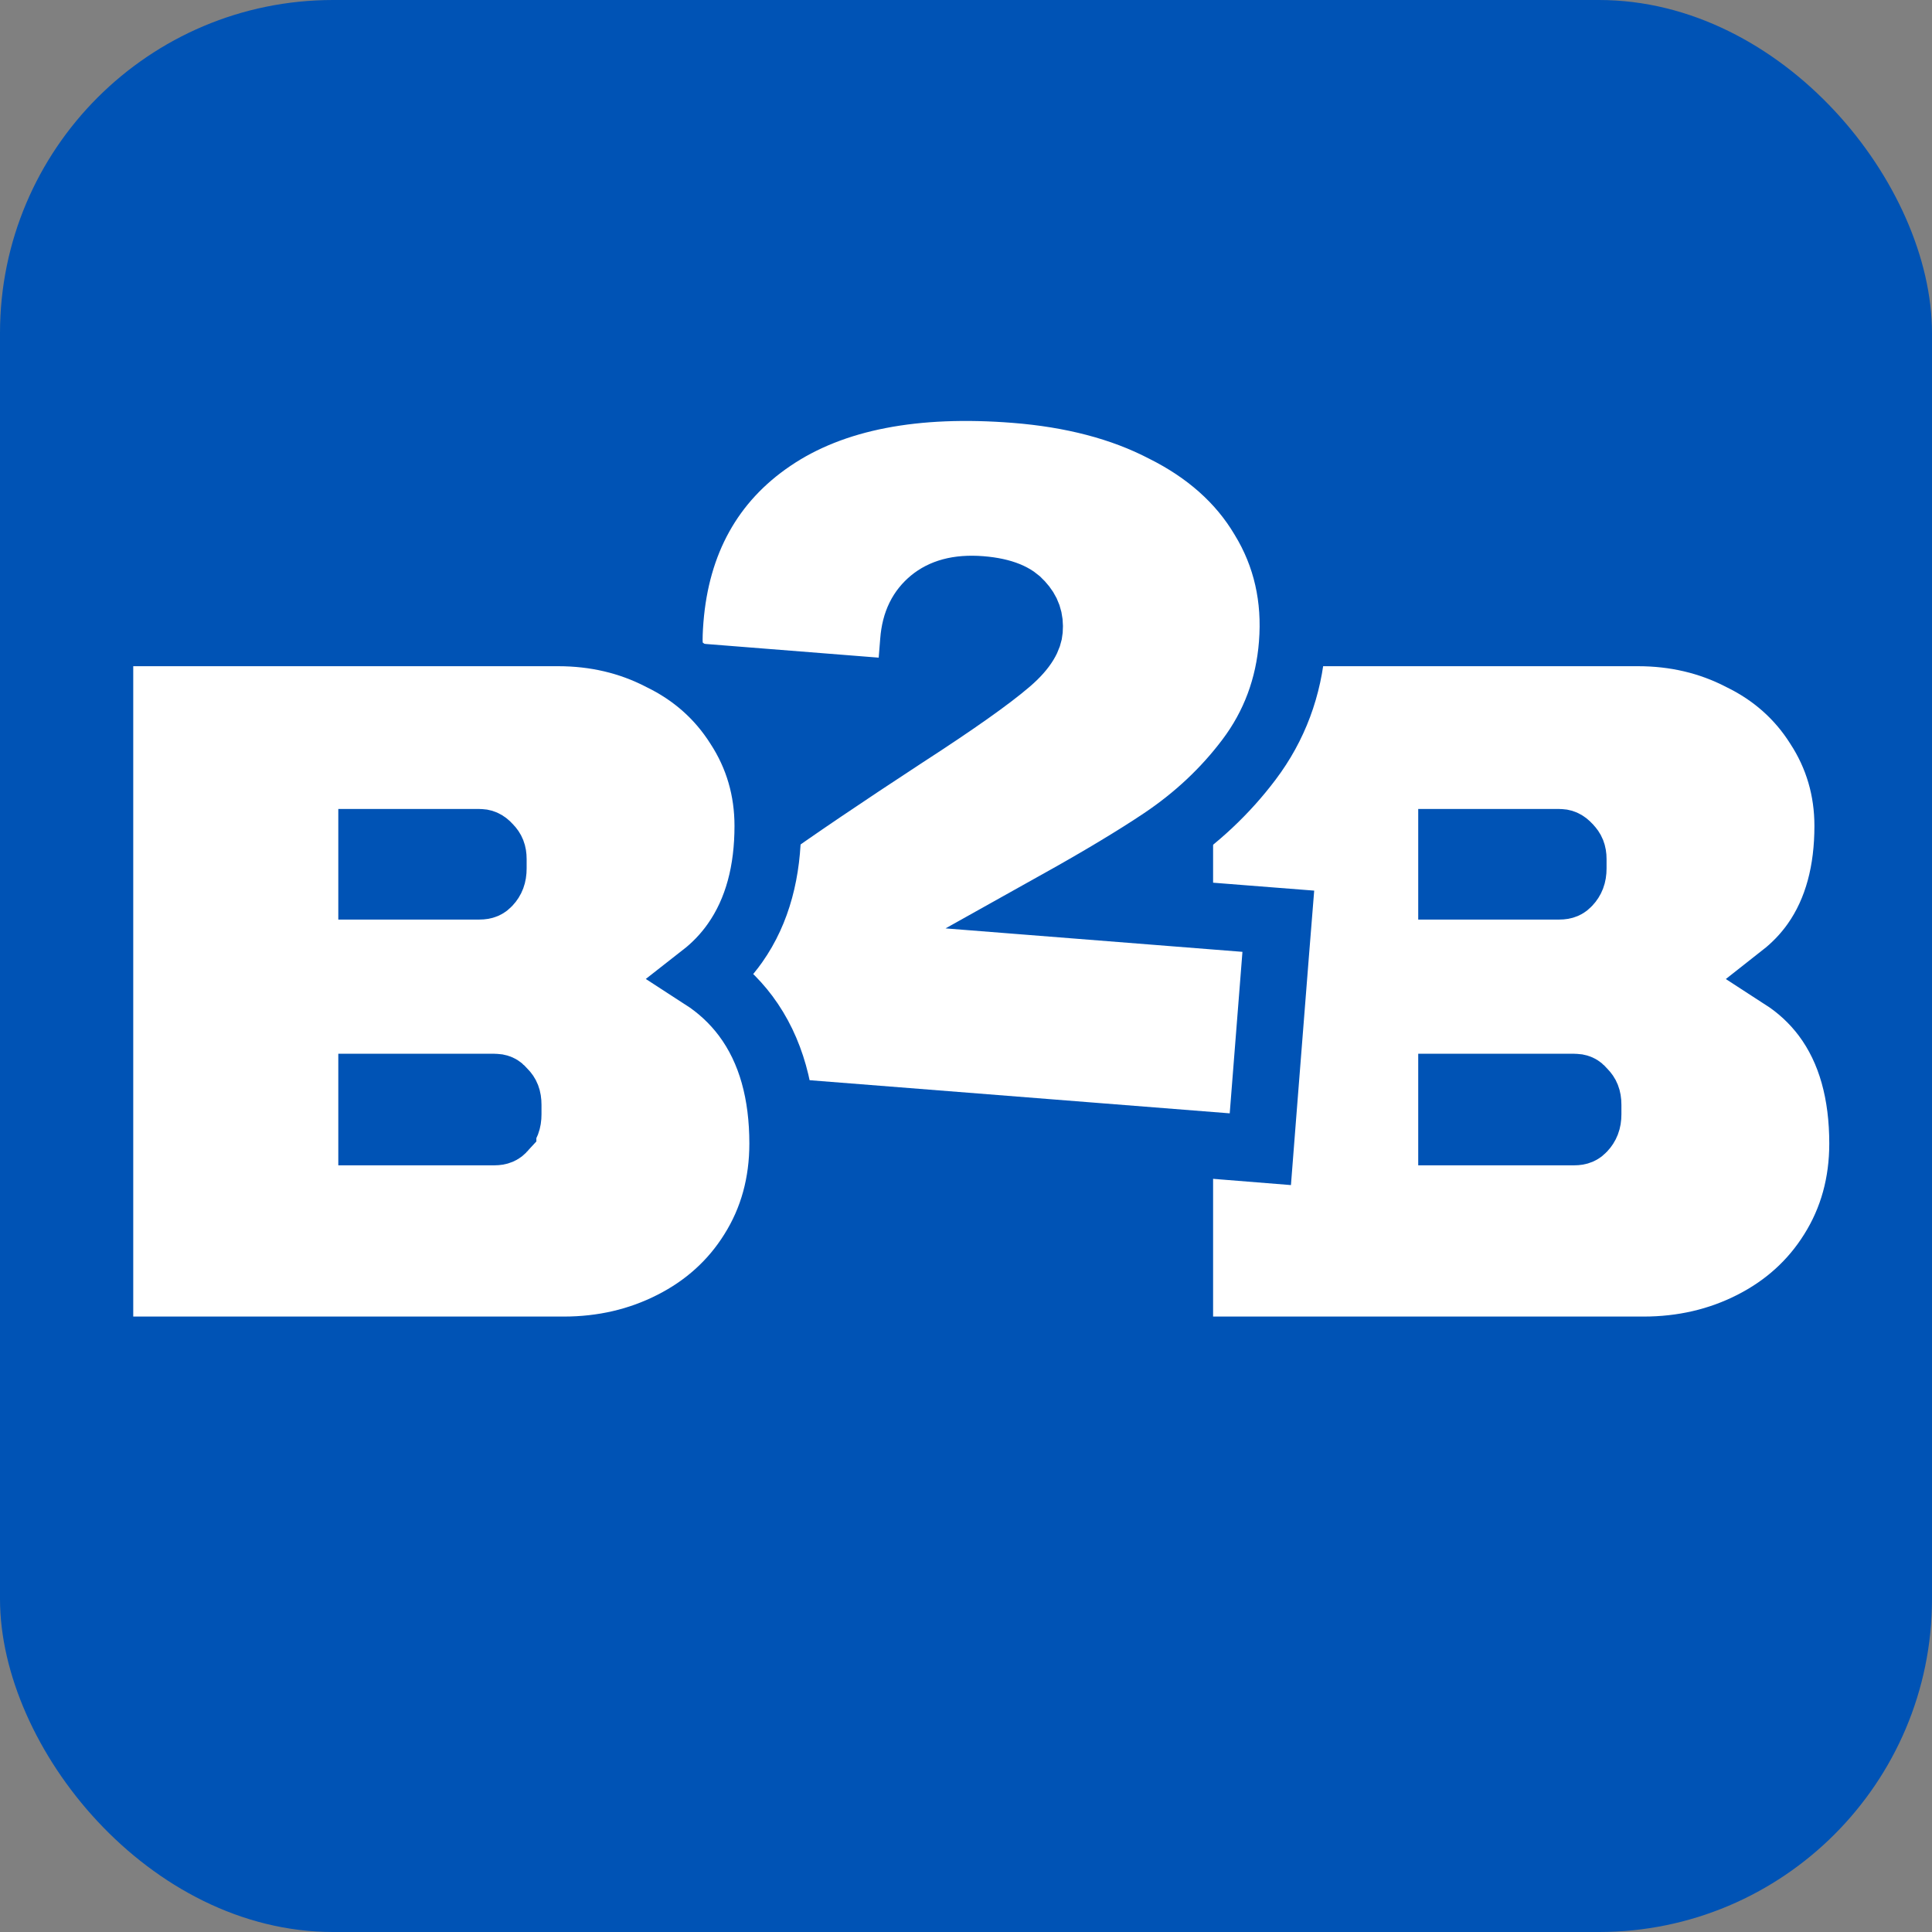
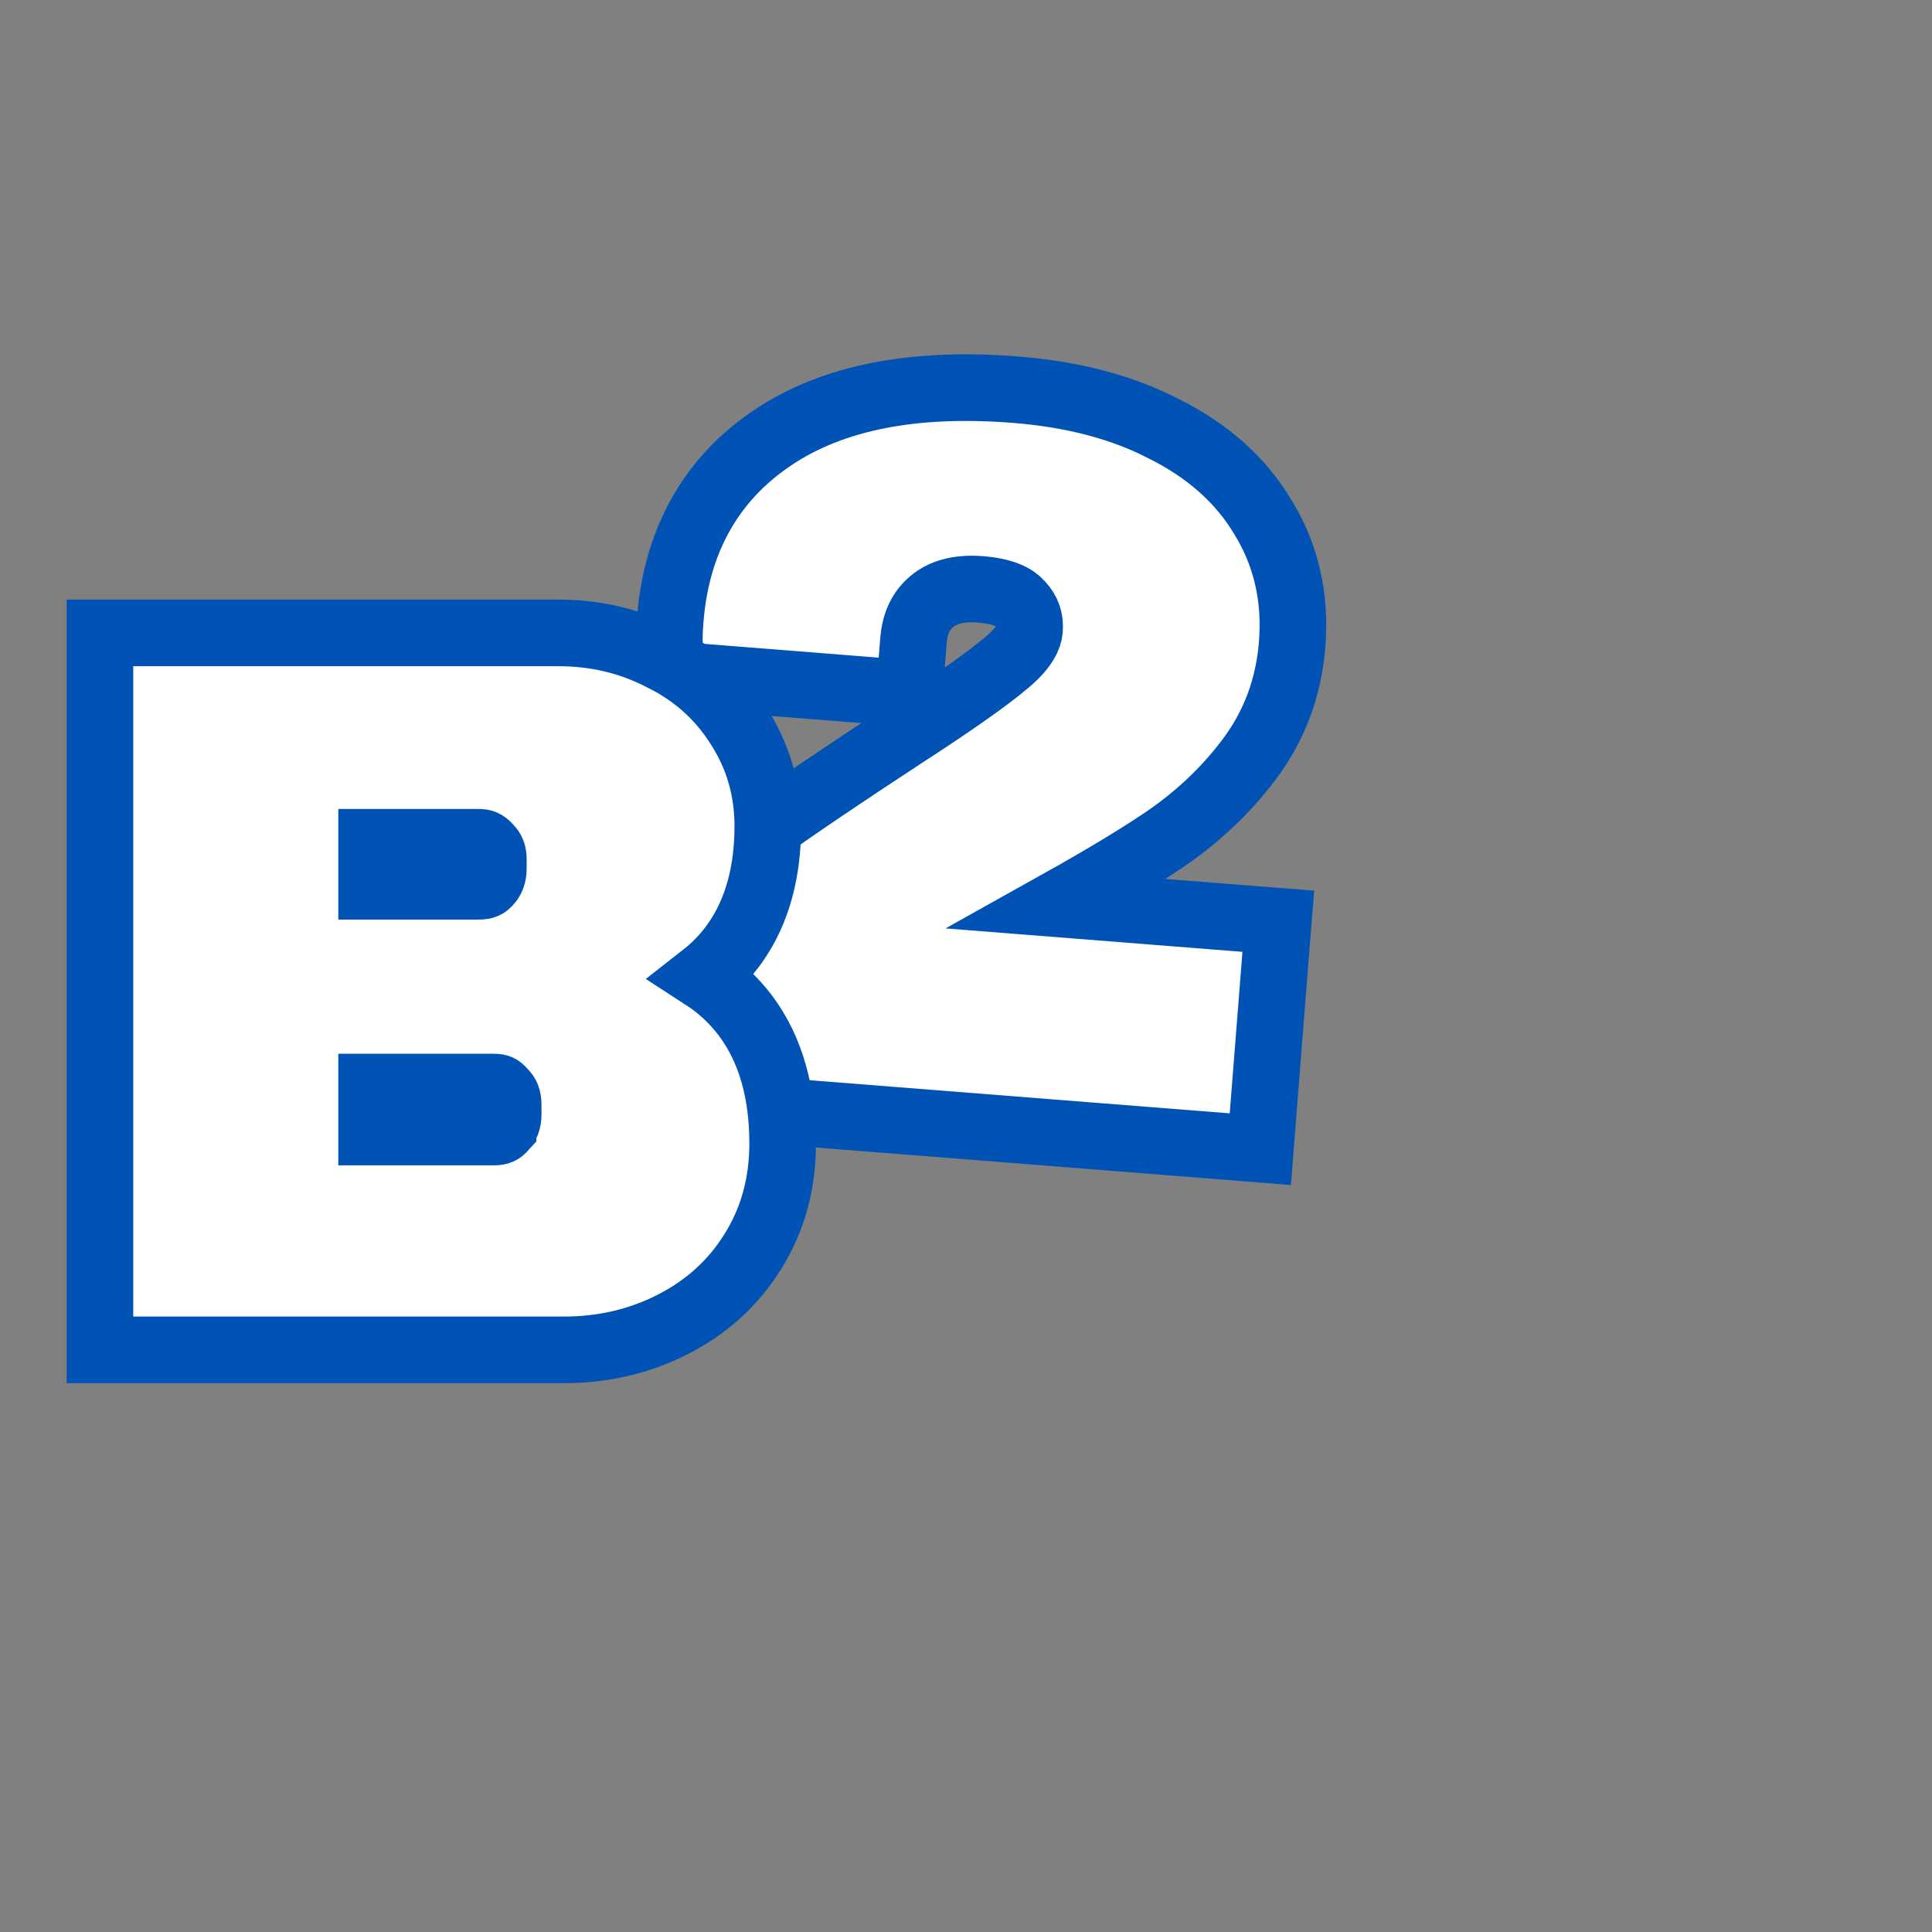
<svg xmlns="http://www.w3.org/2000/svg" width="29" height="29" viewBox="0 0 29 29" fill="none">
  <rect x="0" y="0" width="29" height="29" fill="#808080" stroke="none" />
-   <rect width="29" height="29" rx="5" fill="#0053B5" />
-   <path d="M17.709 19.762V20.262H18.209H24.672C25.256 20.262 25.804 20.137 26.306 19.881C26.809 19.625 27.213 19.261 27.505 18.793C27.81 18.309 27.958 17.762 27.958 17.165C27.958 16.421 27.789 15.766 27.402 15.248C27.225 15.012 27.011 14.815 26.765 14.656C26.947 14.513 27.107 14.347 27.243 14.155C27.585 13.67 27.735 13.071 27.735 12.398C27.735 11.851 27.588 11.345 27.293 10.893C27.011 10.446 26.621 10.102 26.137 9.866C25.662 9.62 25.143 9.5 24.588 9.5H18.209H17.709V10V19.762ZM23.538 13.251L23.537 13.252C23.508 13.284 23.478 13.303 23.405 13.303H21.788V12.643H23.405C23.451 12.643 23.488 12.653 23.538 12.708L23.544 12.714L23.549 12.72C23.592 12.764 23.615 12.811 23.615 12.895V13.036C23.615 13.136 23.587 13.198 23.538 13.251ZM23.761 16.94L23.76 16.941C23.731 16.973 23.701 16.992 23.627 16.992H21.788V16.317H23.627C23.69 16.317 23.717 16.332 23.75 16.37L23.76 16.383L23.772 16.395C23.81 16.434 23.838 16.483 23.838 16.584V16.726C23.838 16.826 23.81 16.887 23.761 16.94Z" fill="white" stroke="#0053B5" />
  <path d="M18.689 13.789L15.878 13.567C16.519 13.209 17.044 12.894 17.45 12.622C17.957 12.282 18.391 11.876 18.748 11.402C19.13 10.896 19.346 10.313 19.396 9.668C19.451 8.978 19.309 8.338 18.96 7.768C18.623 7.2 18.118 6.76 17.475 6.439C16.839 6.108 16.089 5.916 15.239 5.849C13.754 5.732 12.512 5.949 11.583 6.58C10.656 7.208 10.152 8.137 10.06 9.306C10.049 9.449 10.043 9.579 10.049 9.688L10.071 10.127L10.509 10.161L13.15 10.37L13.649 10.409L13.688 9.91L13.711 9.623C13.733 9.338 13.834 9.156 13.993 9.024C14.147 8.898 14.37 8.82 14.719 8.847C15.075 8.875 15.236 8.973 15.309 9.056L15.309 9.056L15.317 9.065C15.424 9.18 15.466 9.3 15.453 9.458C15.446 9.552 15.385 9.711 15.13 9.929C14.848 10.171 14.339 10.532 13.586 11.02L13.586 11.02L13.584 11.021C12.637 11.641 11.904 12.137 11.389 12.508L11.389 12.508L11.384 12.511C10.858 12.898 10.43 13.306 10.113 13.74L10.113 13.74L10.111 13.743C9.784 14.199 9.602 14.729 9.556 15.317L9.502 16.005L9.462 16.504L9.961 16.543L18.419 17.21L18.918 17.25L18.957 16.751L19.148 14.326L19.188 13.828L18.689 13.789Z" fill="white" stroke="#0053B5" />
  <path d="M1.5 19.762V20.262H2H8.463C9.047 20.262 9.594 20.137 10.096 19.881C10.6 19.625 11.004 19.261 11.296 18.793C11.601 18.309 11.748 17.762 11.748 17.165C11.748 16.421 11.579 15.766 11.192 15.248C11.015 15.012 10.801 14.815 10.555 14.656C10.738 14.513 10.898 14.347 11.033 14.155C11.375 13.67 11.525 13.071 11.525 12.398C11.525 11.851 11.379 11.345 11.084 10.893C10.801 10.446 10.412 10.102 9.927 9.866C9.453 9.62 8.934 9.5 8.379 9.5H2H1.5V10V19.762ZM7.329 13.251L7.328 13.252C7.299 13.284 7.269 13.303 7.195 13.303H5.578V12.643H7.195C7.242 12.643 7.278 12.653 7.329 12.708L7.334 12.714L7.34 12.72C7.383 12.764 7.405 12.811 7.405 12.895V13.036C7.405 13.136 7.378 13.198 7.329 13.251ZM7.551 16.94L7.551 16.941C7.522 16.973 7.492 16.992 7.418 16.992H5.578V16.317H7.418C7.48 16.317 7.508 16.332 7.54 16.37L7.551 16.383L7.563 16.395C7.601 16.434 7.628 16.483 7.628 16.584V16.726C7.628 16.826 7.601 16.887 7.551 16.94Z" fill="white" stroke="#0053B5" />
</svg>